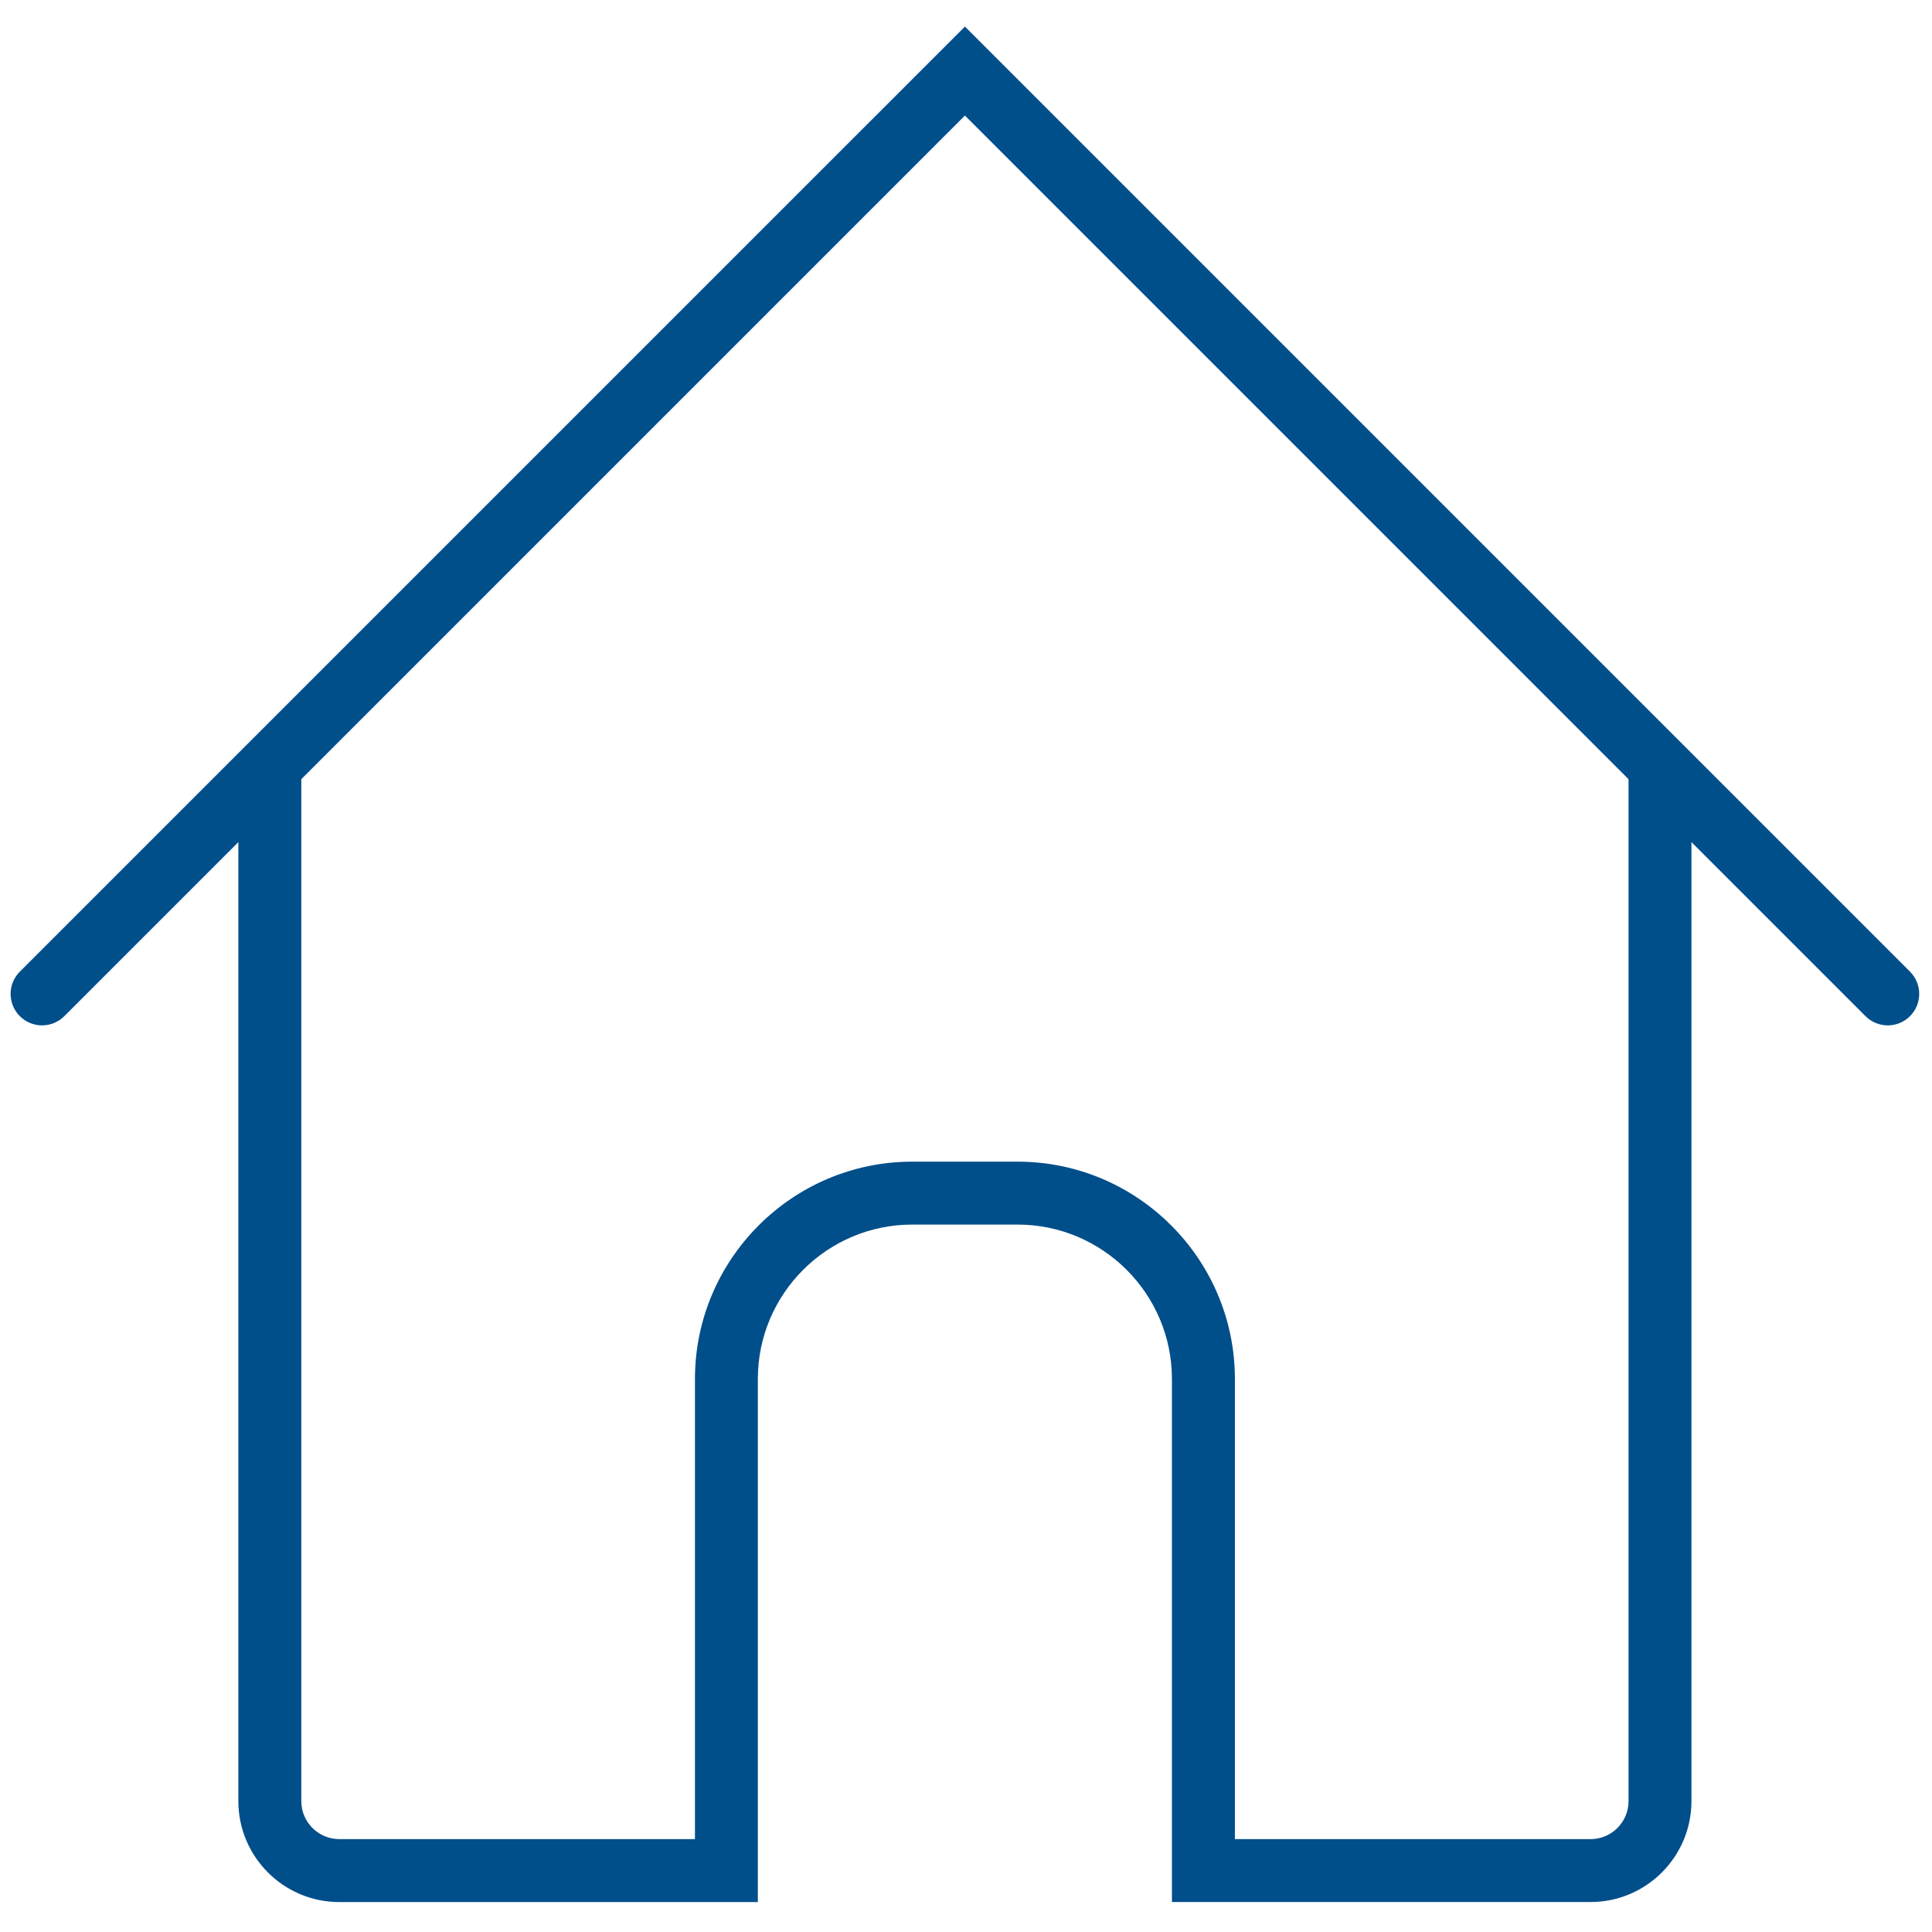
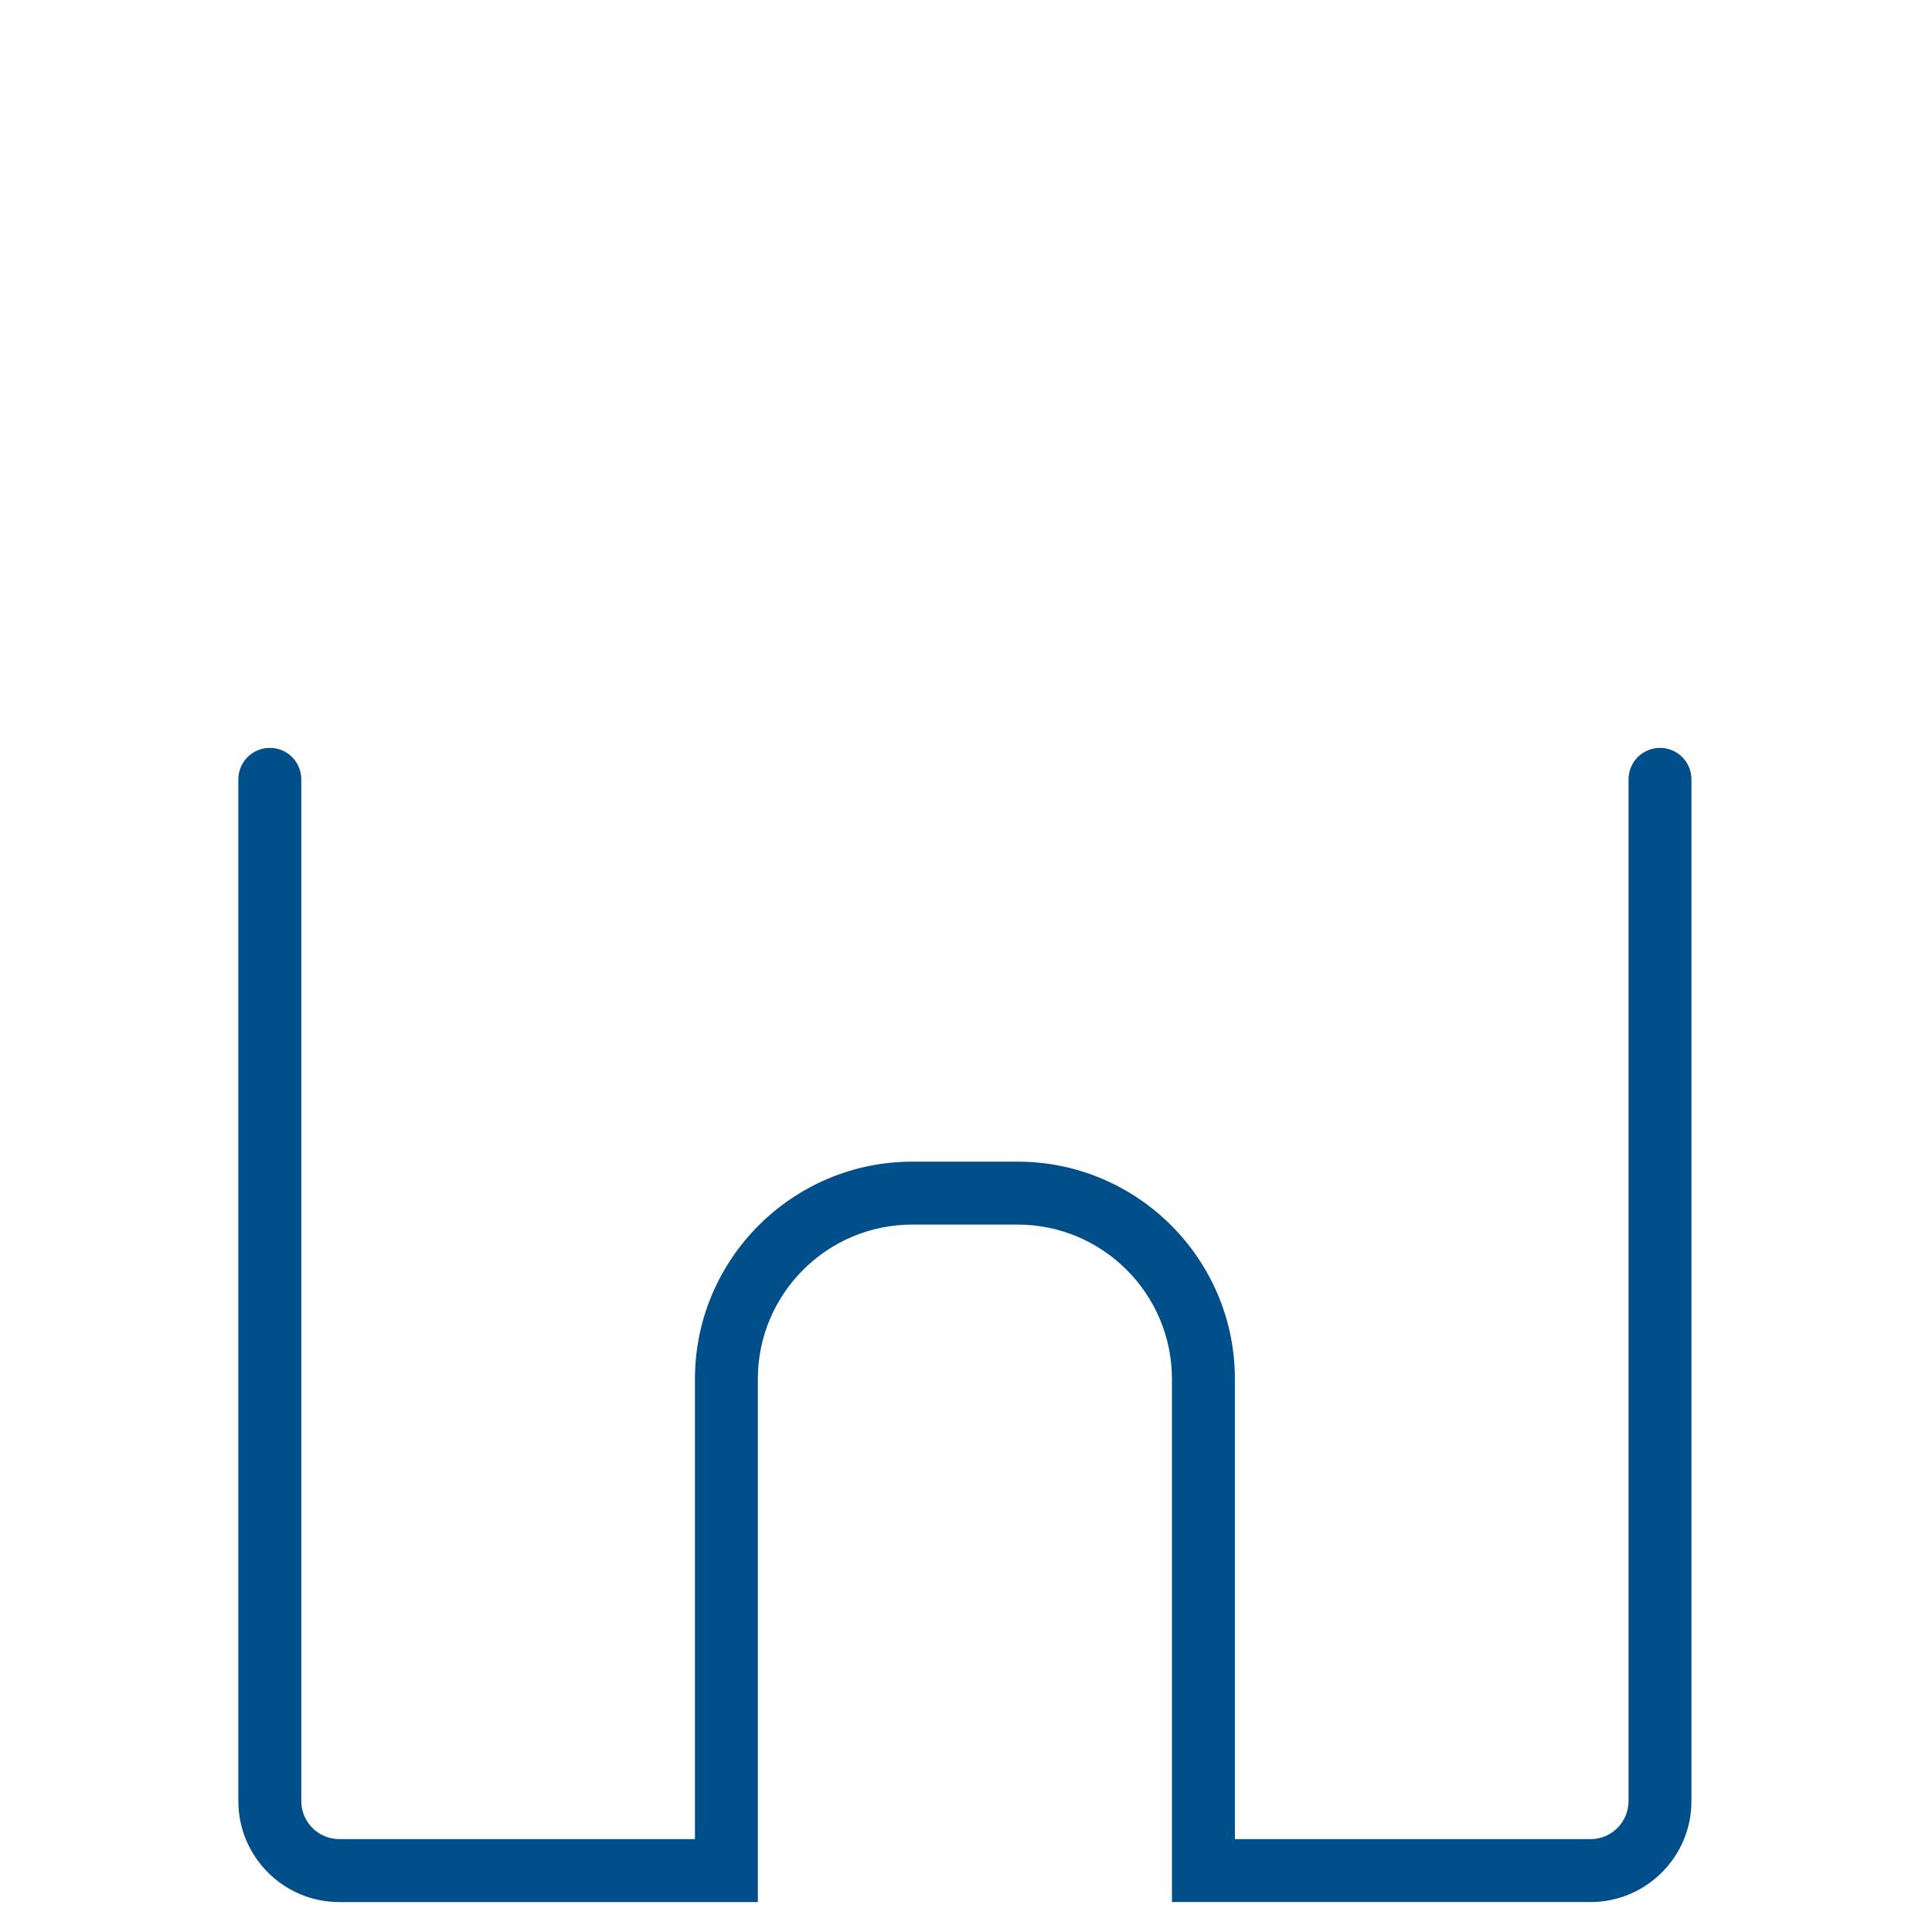
<svg xmlns="http://www.w3.org/2000/svg" version="1.1" width="256" height="256" viewBox="0 0 256 256" xml:space="preserve">
  <defs>
</defs>
  <g style="stroke: none; stroke-width: 0; stroke-dasharray: none; stroke-linecap: butt; stroke-linejoin: miter; stroke-miterlimit: 10; fill: none; fill-rule: nonzero; opacity: 1;" transform="translate(1.407 1.407) scale(2.81 2.81)">
-     <path d="M 88.516 47.851 c -0.38 0 -0.759 -0.145 -1.049 -0.435 L 45 4.948 L 2.532 47.416 c -0.579 0.579 -1.518 0.579 -2.098 0 c -0.579 -0.579 -0.579 -1.519 0 -2.098 L 45 0.753 l 44.565 44.565 c 0.579 0.579 0.579 1.519 0 2.098 C 89.276 47.706 88.896 47.851 88.516 47.851 z" style="stroke: none; stroke-width: 1; stroke-dasharray: none; stroke-linecap: butt; stroke-linejoin: miter; stroke-miterlimit: 10; fill: rgb(0,78,138); fill-rule: nonzero; opacity: 1;" transform=" matrix(1 0 0 1 0 0) " stroke-linecap="round" />
    <path d="M 77.777 34.765 c -0.819 0 -1.484 0.664 -1.484 1.484 v 48.184 c 0 0.987 -0.803 1.79 -1.79 1.79 H 57.731 V 64.526 c 0 -5.651 -4.597 -10.249 -10.248 -10.249 h -4.964 c -5.651 0 -10.249 4.598 -10.249 10.249 v 21.696 H 15.497 c -0.987 0 -1.79 -0.803 -1.79 -1.79 V 36.249 c 0 -0.82 -0.664 -1.484 -1.484 -1.484 s -1.484 0.664 -1.484 1.484 v 48.184 c 0 2.623 2.134 4.757 4.757 4.757 h 16.772 h 1.314 h 1.653 V 64.526 c 0 -4.016 3.266 -7.282 7.282 -7.282 h 4.964 c 4.015 0 7.281 3.266 7.281 7.282 v 24.663 h 1.601 h 1.366 h 16.773 c 2.623 0 4.757 -2.133 4.757 -4.757 V 36.249 C 79.26 35.429 78.596 34.765 77.777 34.765 z" style="stroke: none; stroke-width: 1; stroke-dasharray: none; stroke-linecap: butt; stroke-linejoin: miter; stroke-miterlimit: 10; fill: rgb(0,78,138); fill-rule: nonzero; opacity: 1;" transform=" matrix(1 0 0 1 0 0) " stroke-linecap="round" />
  </g>
</svg>